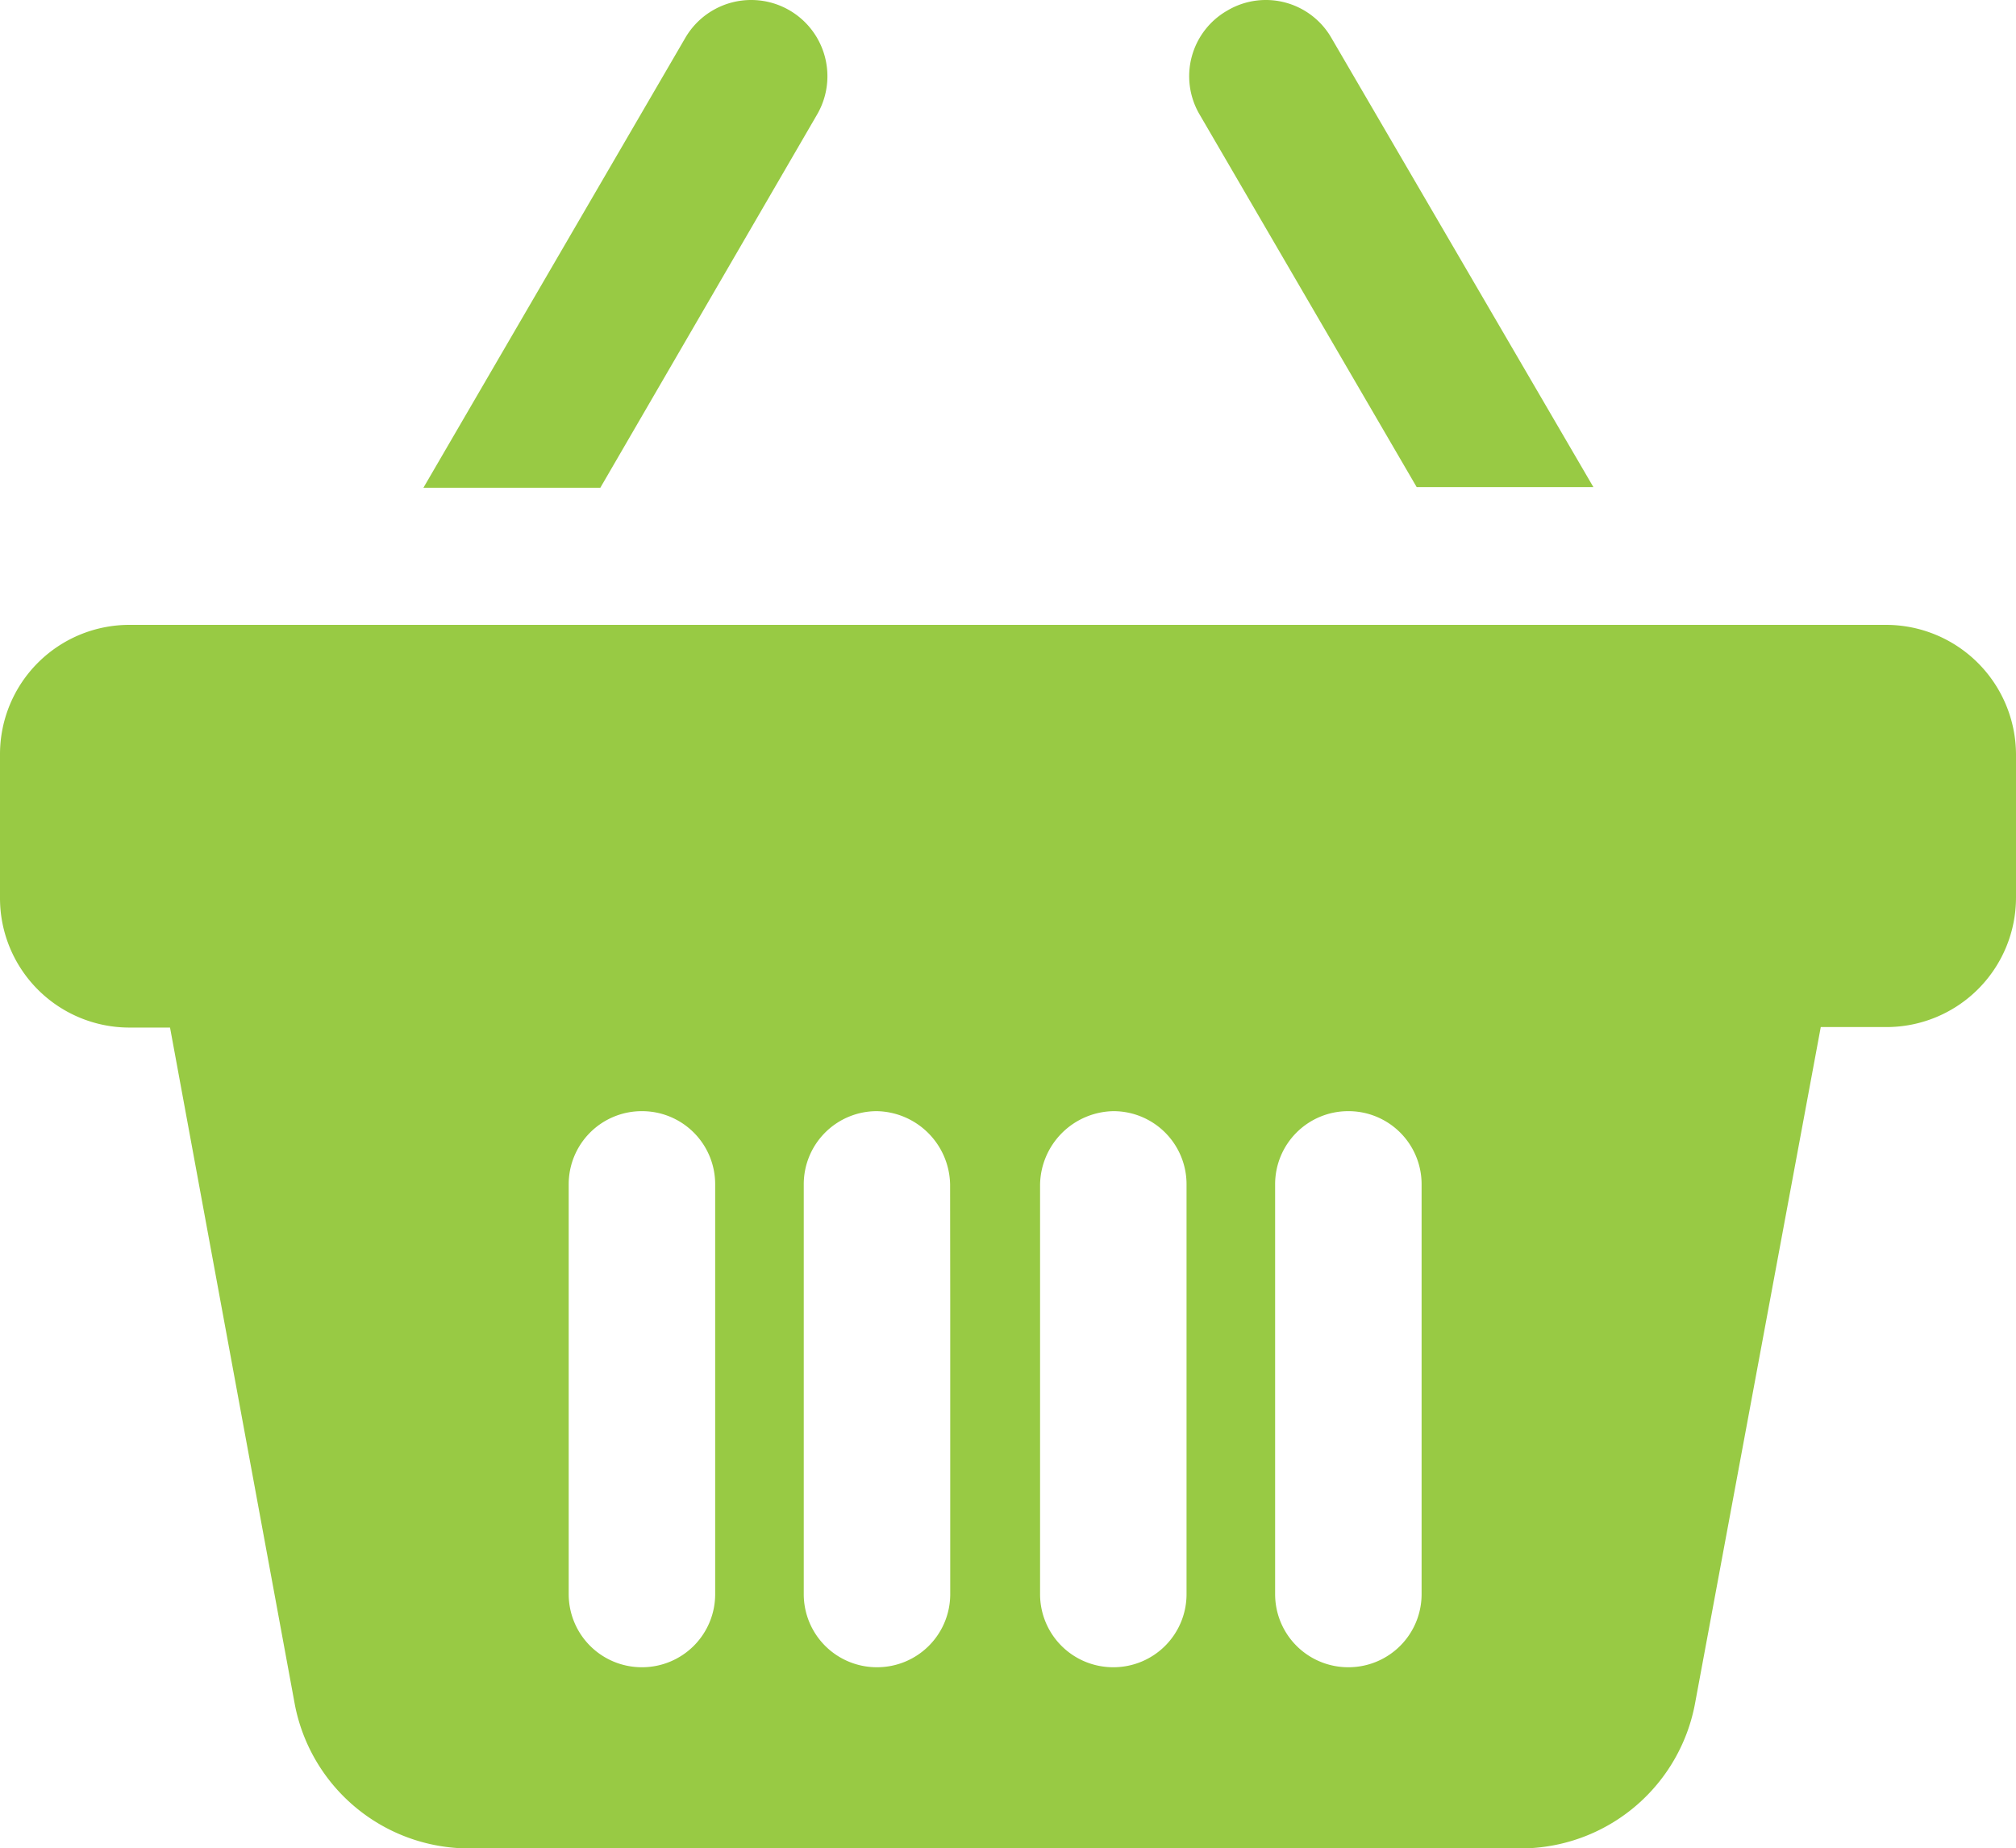
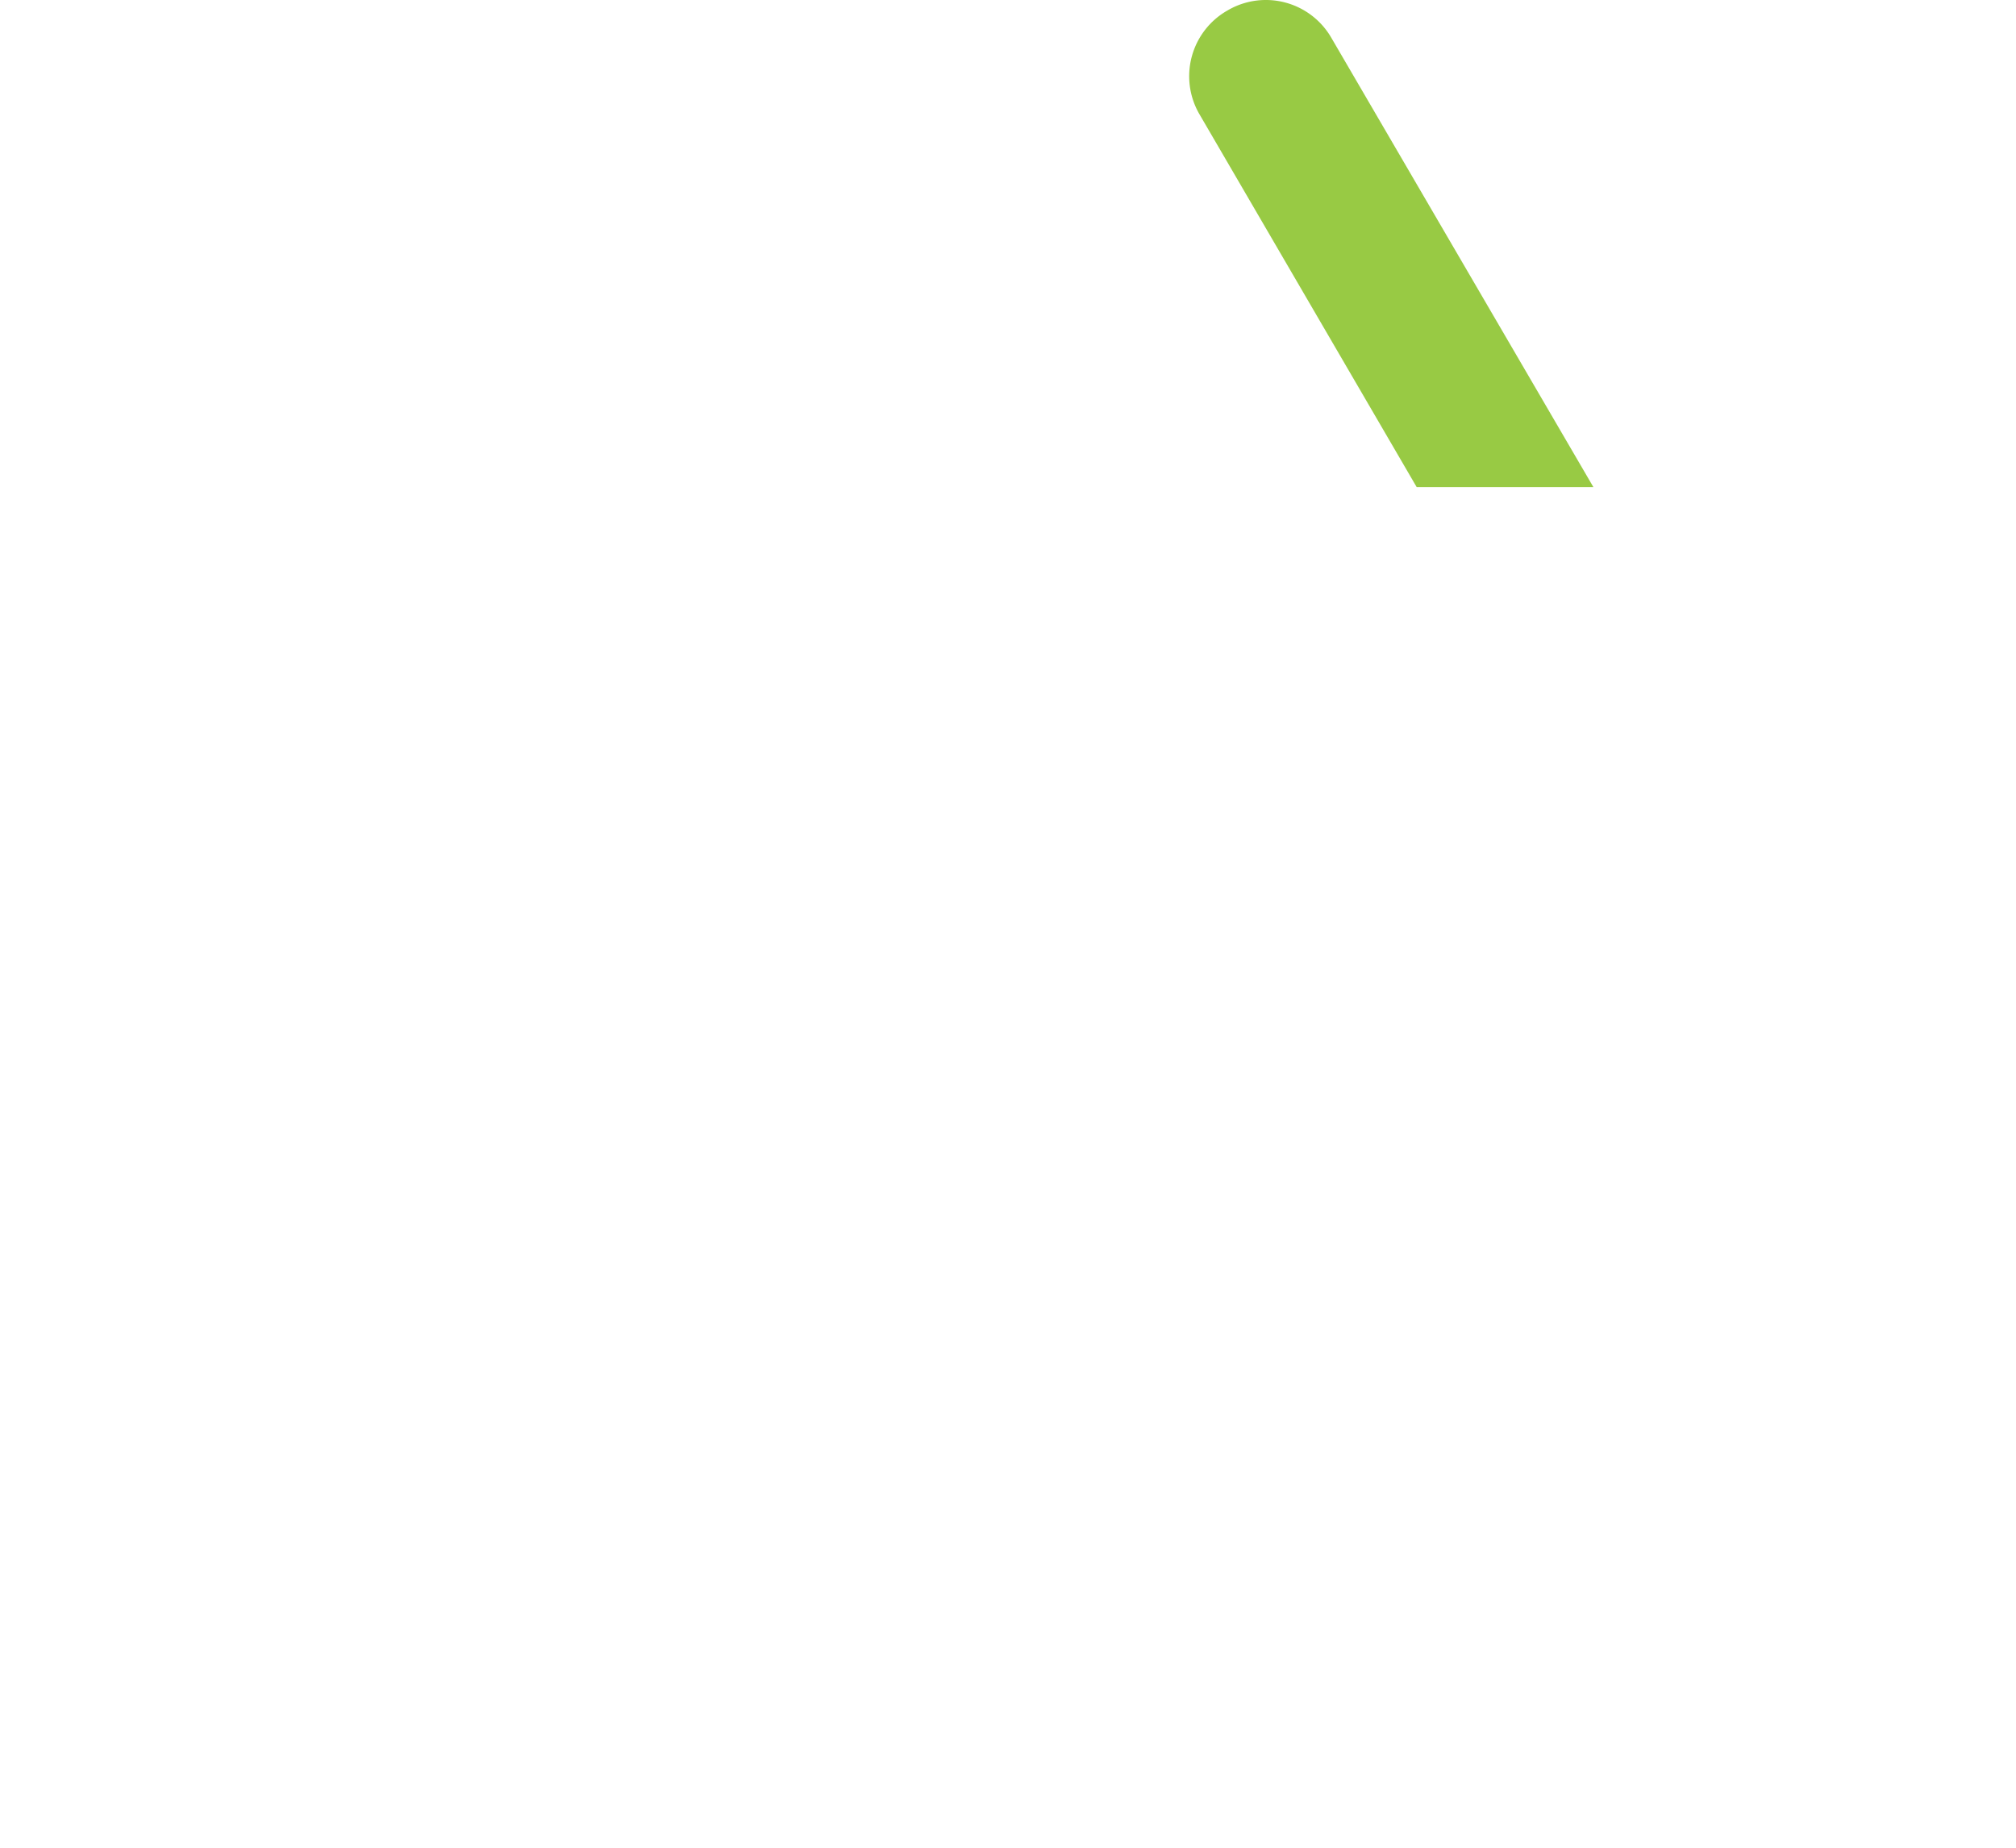
<svg xmlns="http://www.w3.org/2000/svg" id="Calque_1" data-name="Calque 1" width="32" height="29.34" viewBox="0 0 32 29.34">
  <defs>
    <style>.cls-1{fill:#98ca44;}</style>
  </defs>
  <title>epicerie</title>
  <g id="Groupe_2835" data-name="Groupe 2835">
    <g id="Groupe_2821" data-name="Groupe 2821">
      <g id="Groupe_2818" data-name="Groupe 2818">
        <path id="Tracé_4427" data-name="Tracé 4427" class="cls-1" d="M856.487,498.236h2.805l-4.158-7.13a1.2,1.2,0,0,0-1.638-.444l-.017.01a1.2,1.2,0,0,0-.444,1.638l.01.017Z" transform="translate(-834 -490.503)" />
      </g>
      <g id="Groupe_2819" data-name="Groupe 2819">
-         <path id="Tracé_4428" data-name="Tracé 4428" class="cls-1" d="M846.968,492.324a1.21,1.21,0,0,0-2.089-1.222l-4.158,7.144h2.808Z" transform="translate(-834 -490.503)" />
-       </g>
+         </g>
      <g id="Groupe_2820" data-name="Groupe 2820">
-         <path id="Tracé_4429" data-name="Tracé 4429" class="cls-1" d="M863.937,500.423H836.055A2.054,2.054,0,0,0,834,502.476v2.283a2.055,2.055,0,0,0,2.053,2.057h.646l1.982,10.753a2.818,2.818,0,0,0,2.61,2.274h17a2.818,2.818,0,0,0,2.61-2.274l2-10.761h1.042A2.056,2.056,0,0,0,866,504.753v-2.28a2.064,2.064,0,0,0-2.063-2.05M845.352,511.17v4.638a1.16,1.16,0,0,1-1.157,1.163h-.006a1.16,1.16,0,0,1-1.162-1.158v-6.505a1.16,1.16,0,0,1,1.155-1.165h.007a1.16,1.16,0,0,1,1.163,1.157v1.87Zm3.731,0v4.638a1.16,1.16,0,0,1-1.157,1.163h-.006a1.16,1.16,0,0,1-1.162-1.158v-6.505a1.16,1.16,0,0,1,1.155-1.165h.007a1.186,1.186,0,0,1,1.161,1.162Zm3.751,2.694v1.944a1.16,1.16,0,0,1-1.157,1.163h-.006a1.16,1.16,0,0,1-1.162-1.158v-6.505a1.186,1.186,0,0,1,1.162-1.165,1.16,1.16,0,0,1,1.163,1.157v4.564Zm3.731,0v1.944a1.16,1.16,0,0,1-1.157,1.163h-.005a1.16,1.16,0,0,1-1.163-1.157v-6.506a1.16,1.16,0,0,1,1.155-1.165h.008a1.16,1.16,0,0,1,1.162,1.158v4.563Z" transform="translate(-834 -490.503)" />
-       </g>
+         </g>
    </g>
  </g>
</svg>